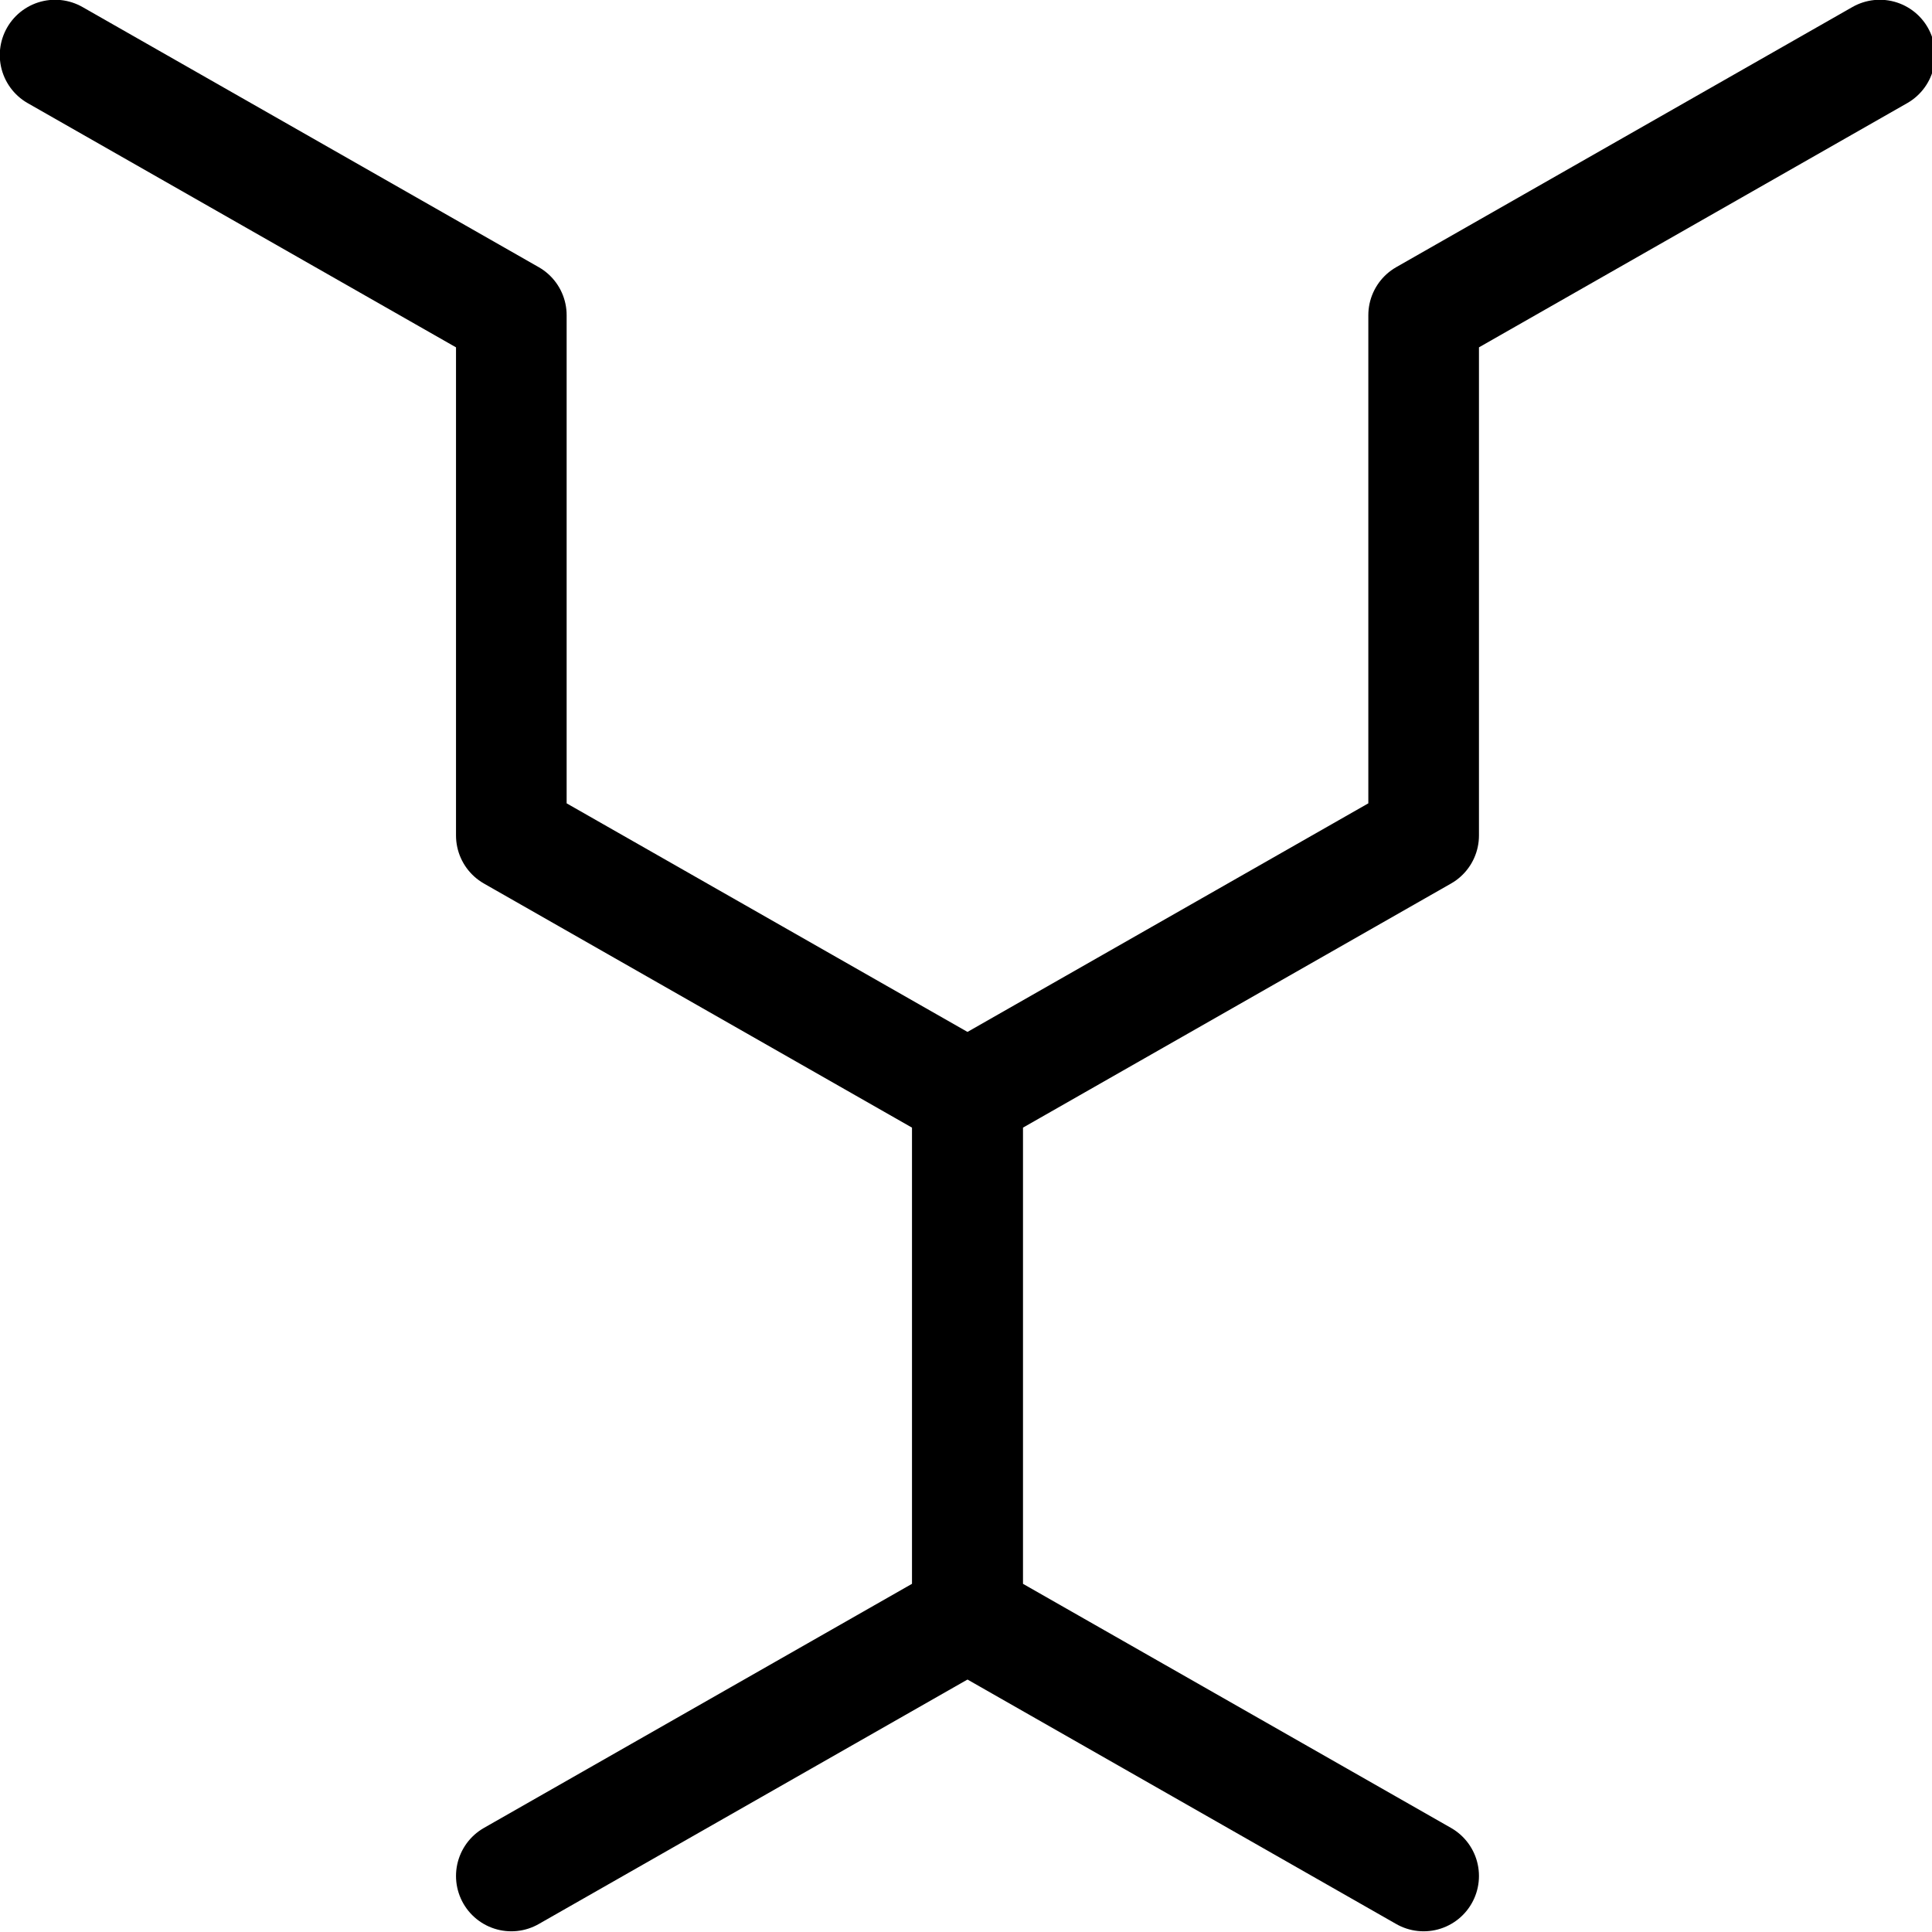
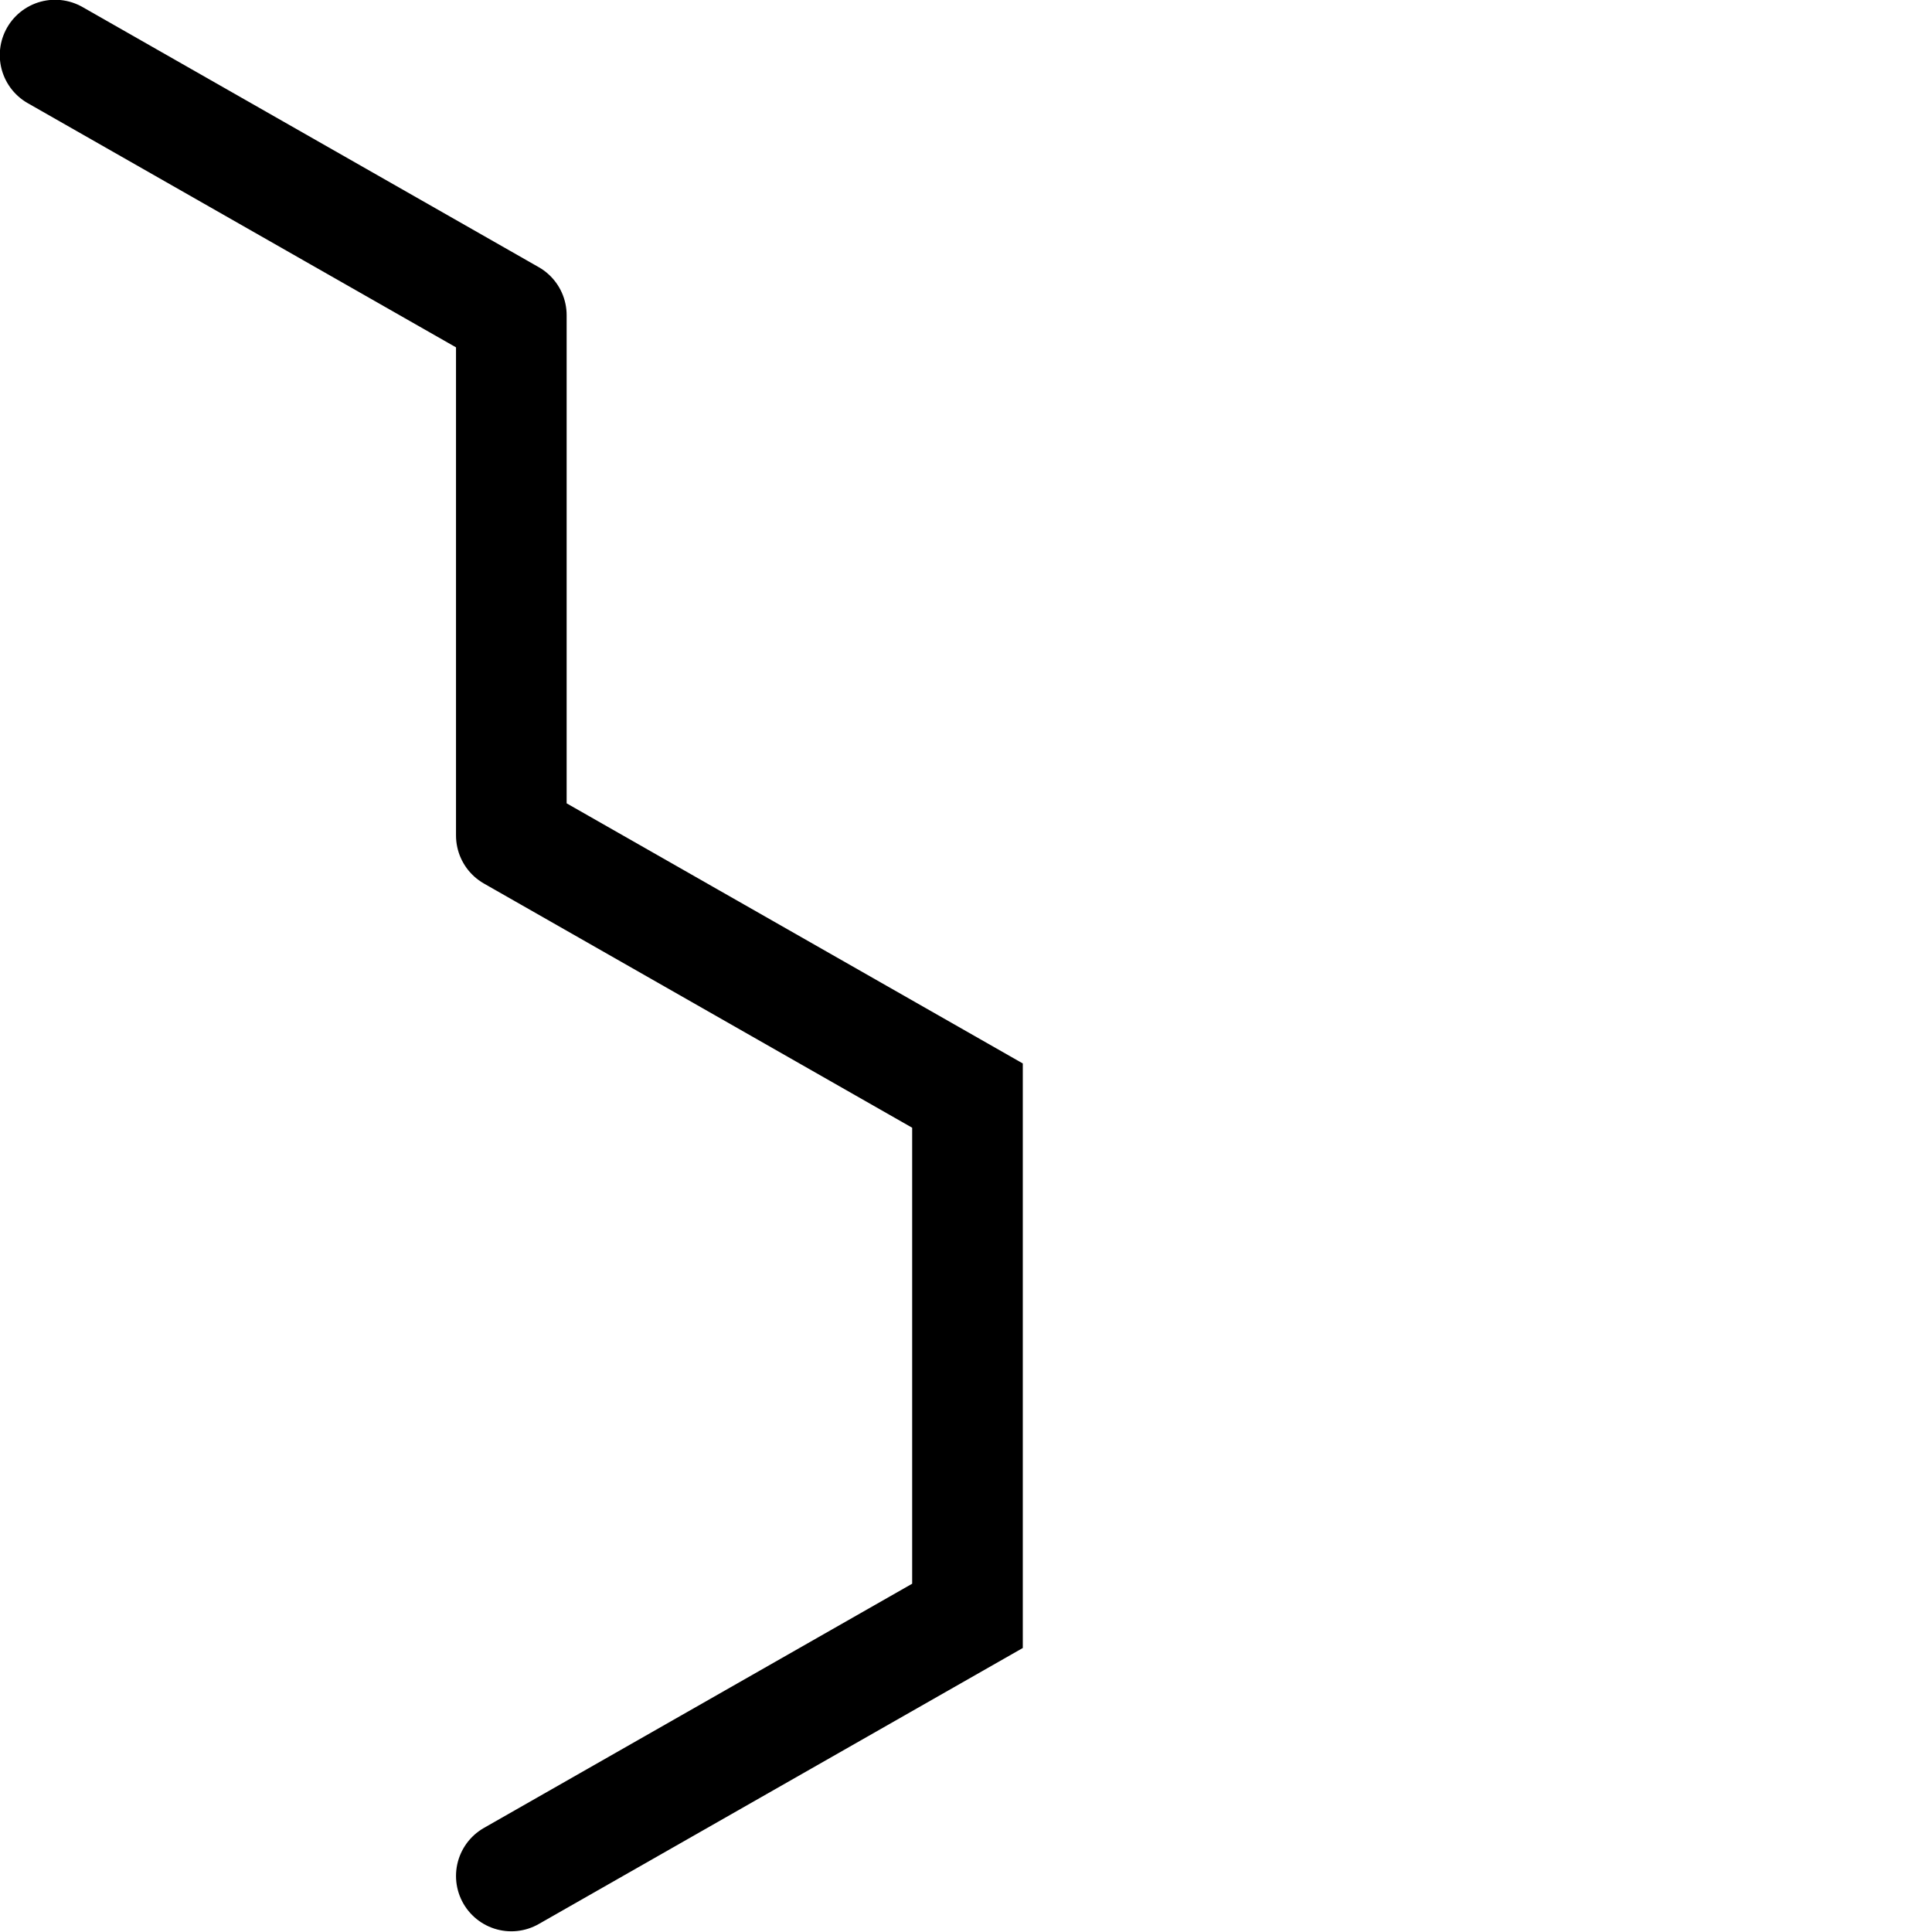
<svg xmlns="http://www.w3.org/2000/svg" width="192" height="192" viewBox="0 0 200 200" version="1.1" class="me-2">
  <g id="surface1">
    <path style="fill:none;stroke-width:1.6;stroke-linecap:round;stroke-linejoin:miter;stroke:rgb(0, 0, 0);stroke-opacity:1;stroke-miterlimit:4;" d="M 96.739 109.717 L 103.337 113.479 M 103.337 113.479 L 103.337 121.003 M 103.337 121.003 L 109.934 124.765 L 109.934 132.289 L 103.337 136.051 " transform="matrix(7.158,0,0,7.158,-686.754,-779.652)" />
-     <path style="fill:none;stroke-width:1.6;stroke-linecap:round;stroke-linejoin:round;stroke:rgb(0, 0, 0);stroke-opacity:1;stroke-miterlimit:4;" d="M 123.128 109.717 L 116.531 113.479 L 116.531 121.003 L 109.934 124.765 L 109.934 132.289 L 116.531 136.051 " transform="matrix(7.158,0,0,7.158,-686.754,-779.652)" />
  </g>
</svg>